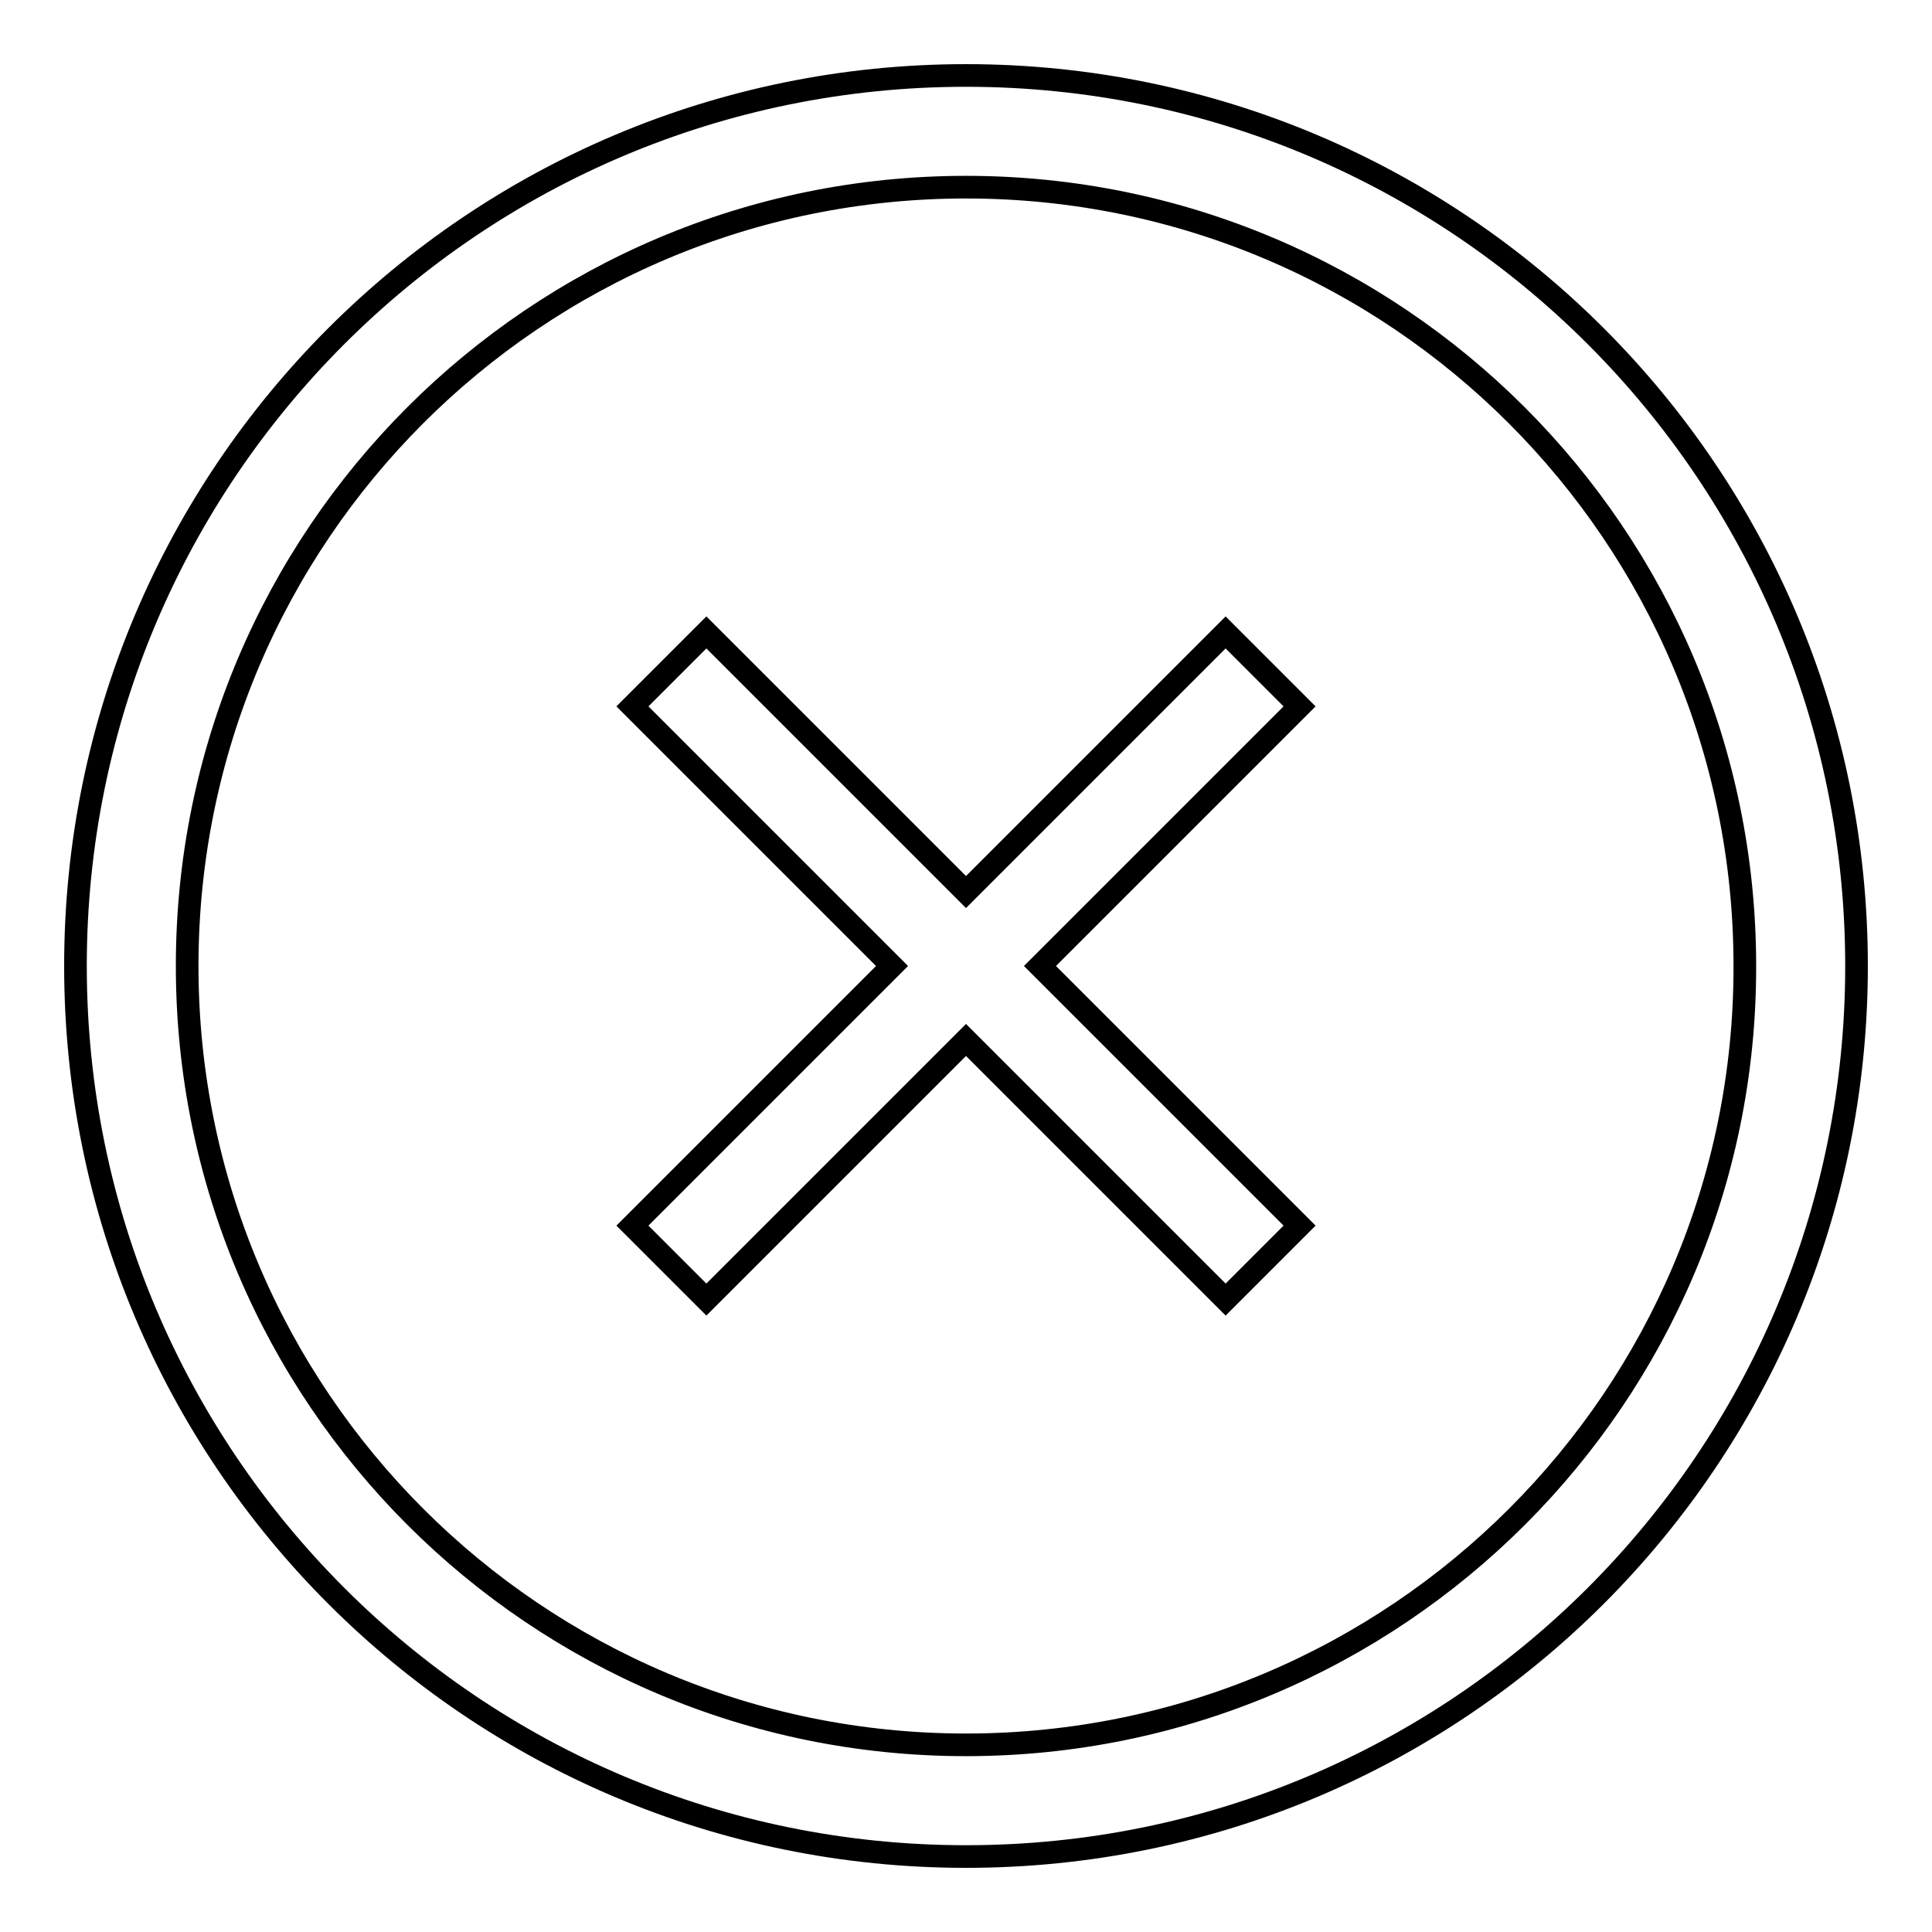
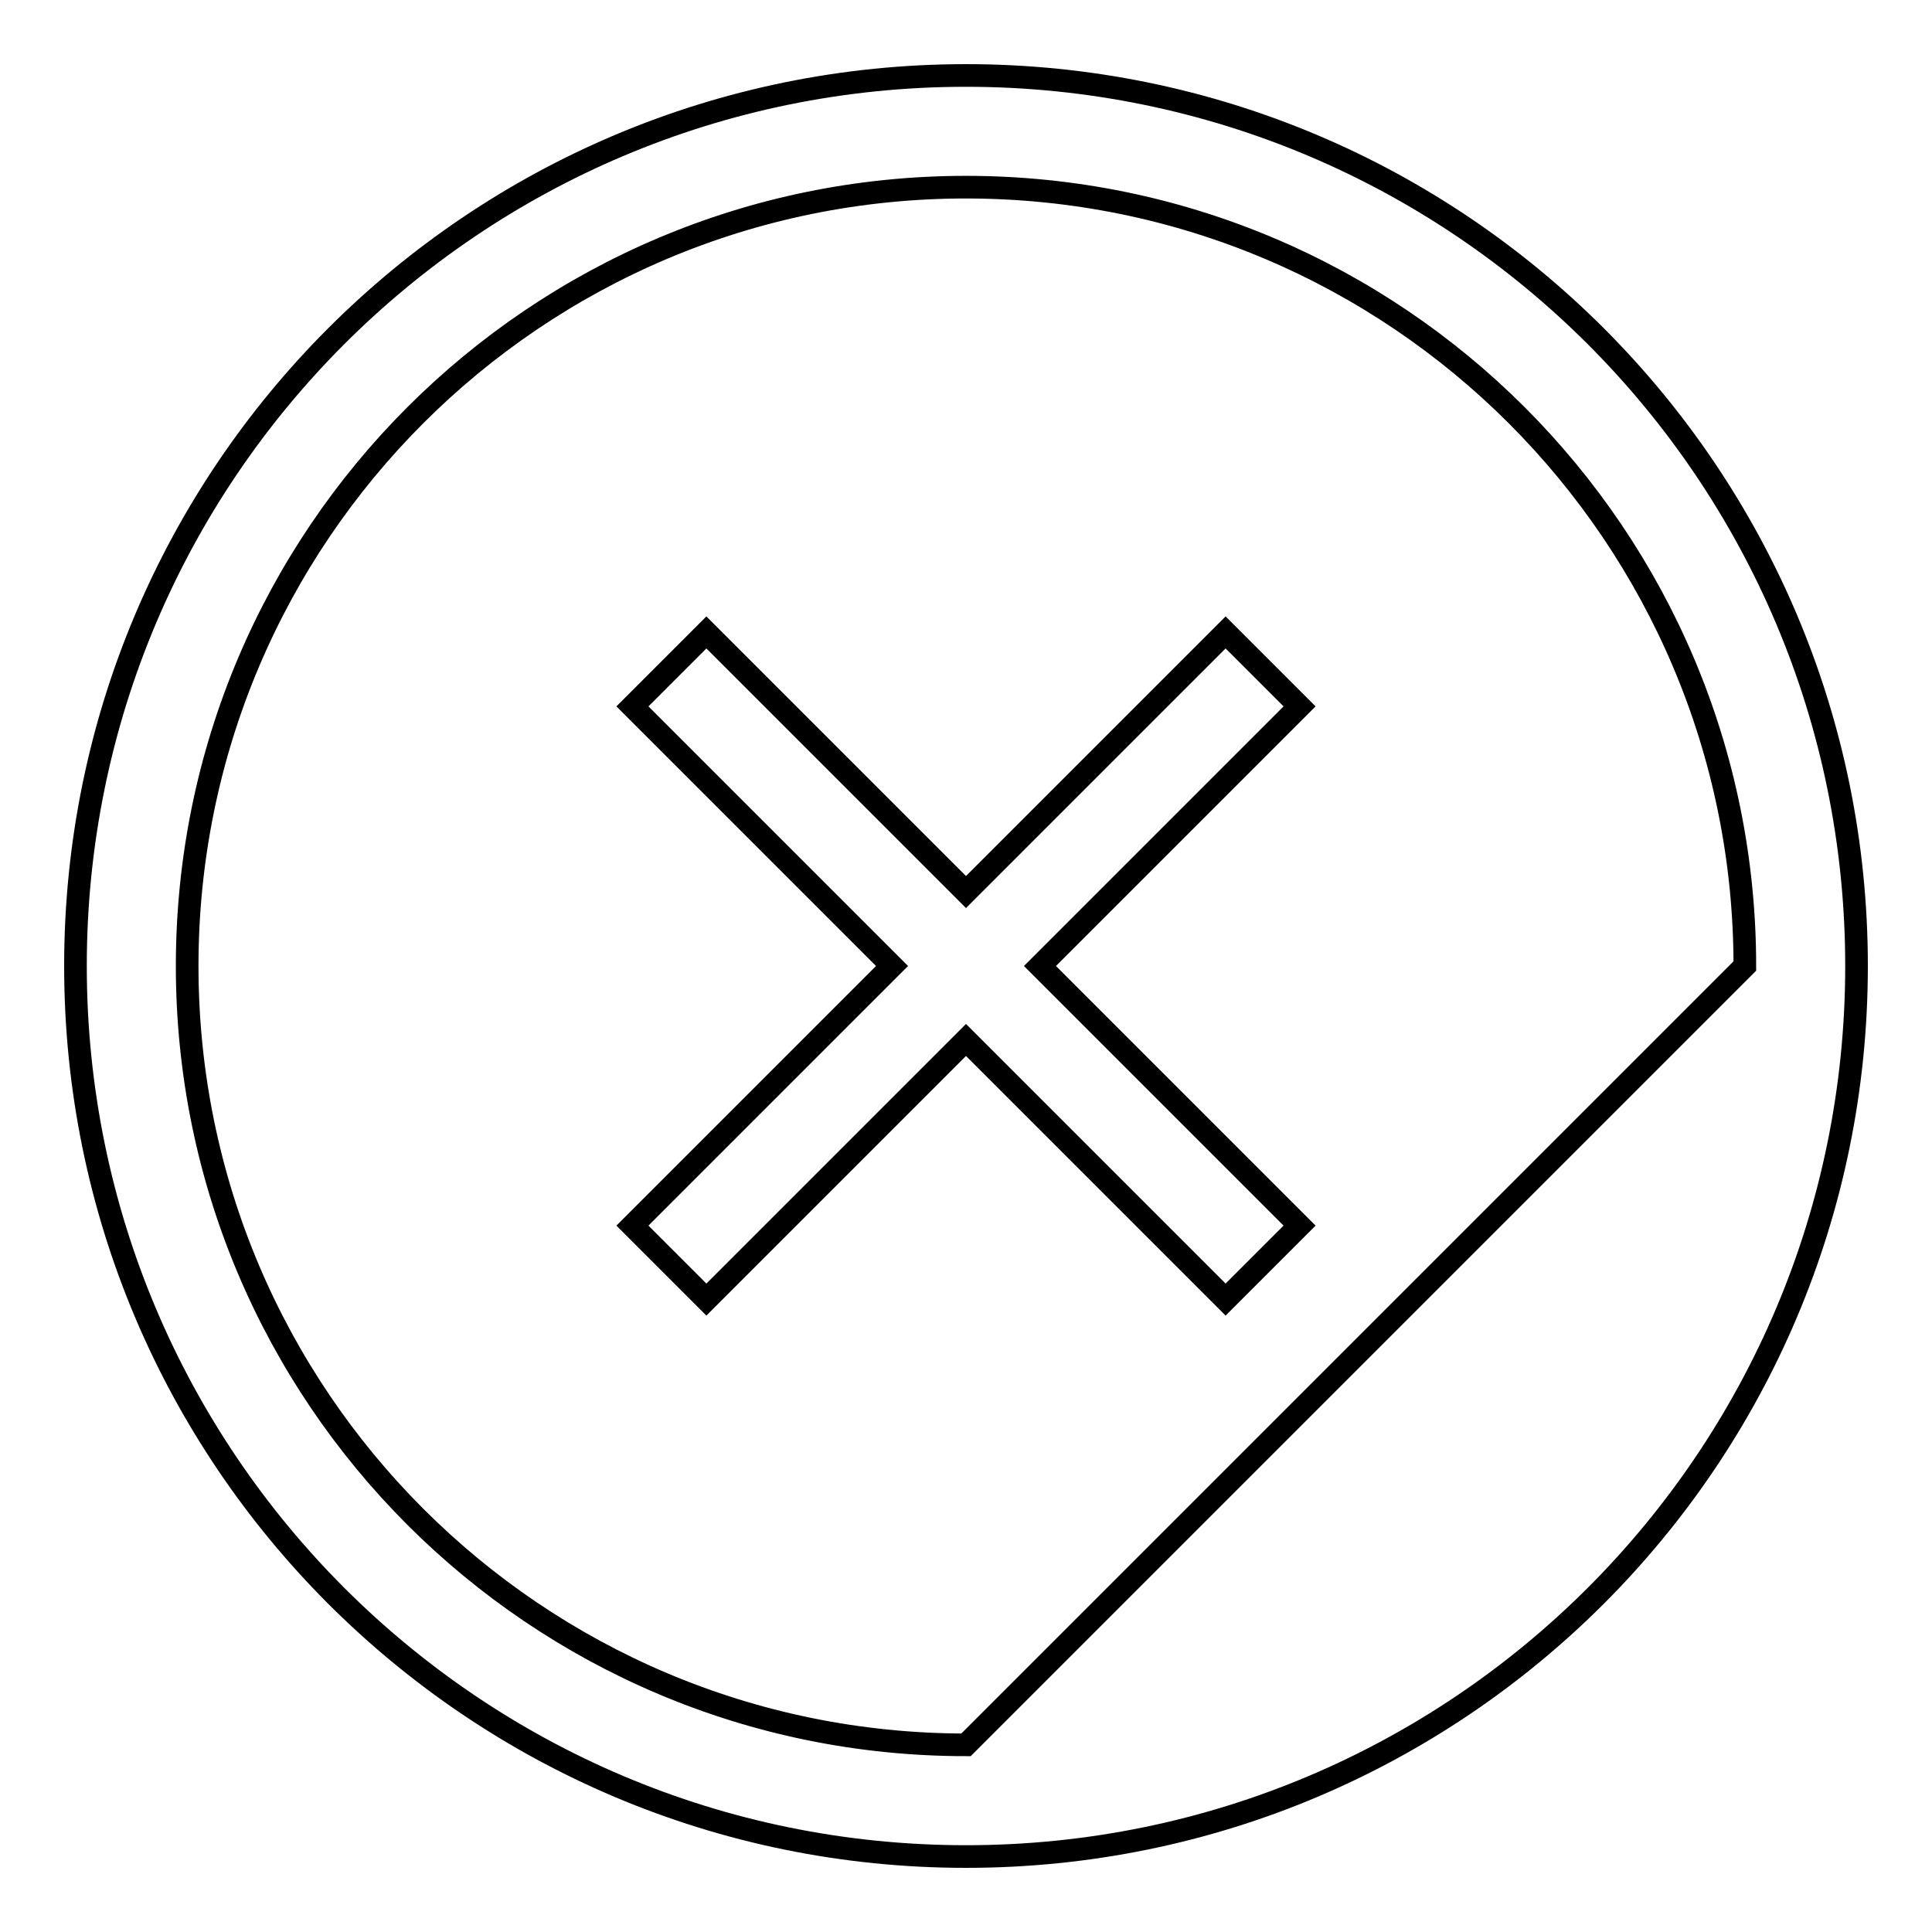
<svg xmlns="http://www.w3.org/2000/svg" version="1.1" x="0px" y="0px" viewBox="0 0 256 256" enable-background="new 0 0 256 256" xml:space="preserve">
  <g>
    <g>
-       <path stroke-width="3" fill-opacity="0" stroke="#000000" d="M128,10C62.8,10,10,62.8,10,128c0,65.2,52.8,118,118,118c65.2,0,118-52.8,118-118C246,62.8,193.2,10,128,10z M128,231.2C71,231.2,24.8,185,24.8,128C24.8,71,71,24.8,128,24.8S231.2,71,231.2,128C231.3,185,185,231.2,128,231.2z M162.4,83.8L128,118.2L93.6,83.8l-9.8,9.8l34.4,34.4l-34.4,34.4l9.8,9.8l34.4-34.4l34.4,34.4l9.8-9.8L137.8,128l34.4-34.4L162.4,83.8z" />
+       <path stroke-width="3" fill-opacity="0" stroke="#000000" d="M128,10C62.8,10,10,62.8,10,128c0,65.2,52.8,118,118,118c65.2,0,118-52.8,118-118C246,62.8,193.2,10,128,10z M128,231.2C71,231.2,24.8,185,24.8,128C24.8,71,71,24.8,128,24.8S231.2,71,231.2,128z M162.4,83.8L128,118.2L93.6,83.8l-9.8,9.8l34.4,34.4l-34.4,34.4l9.8,9.8l34.4-34.4l34.4,34.4l9.8-9.8L137.8,128l34.4-34.4L162.4,83.8z" />
    </g>
  </g>
</svg>